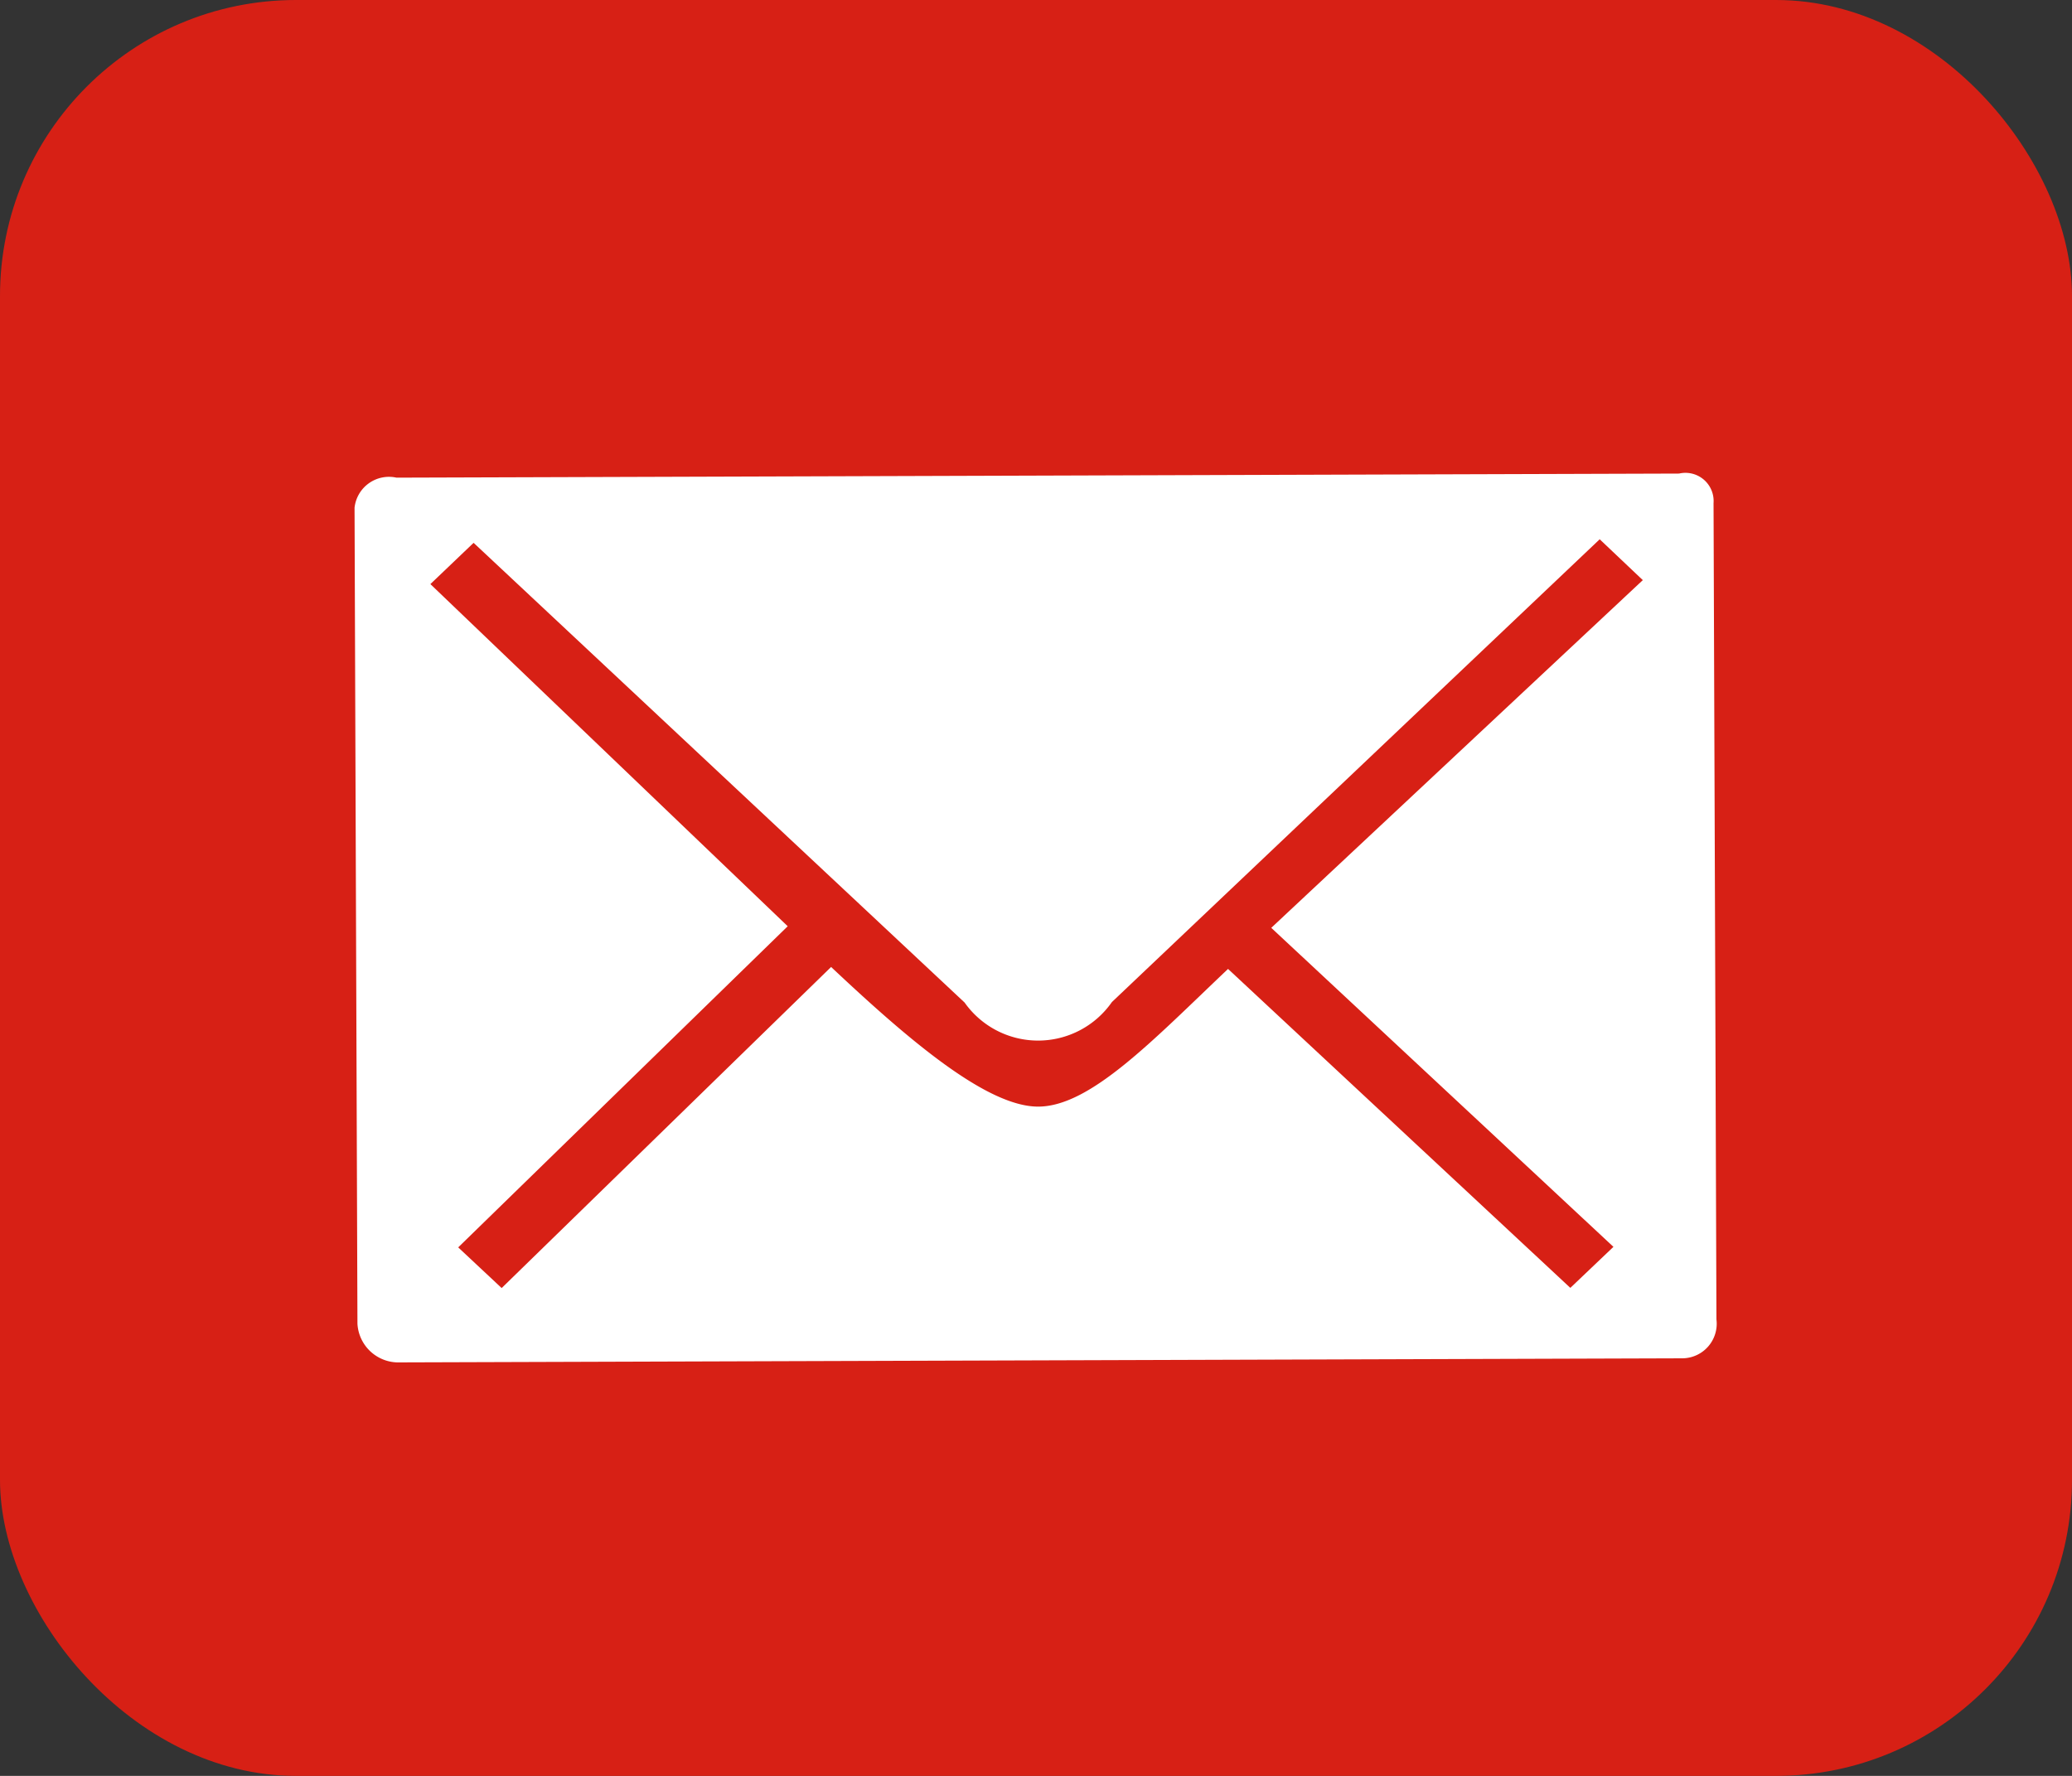
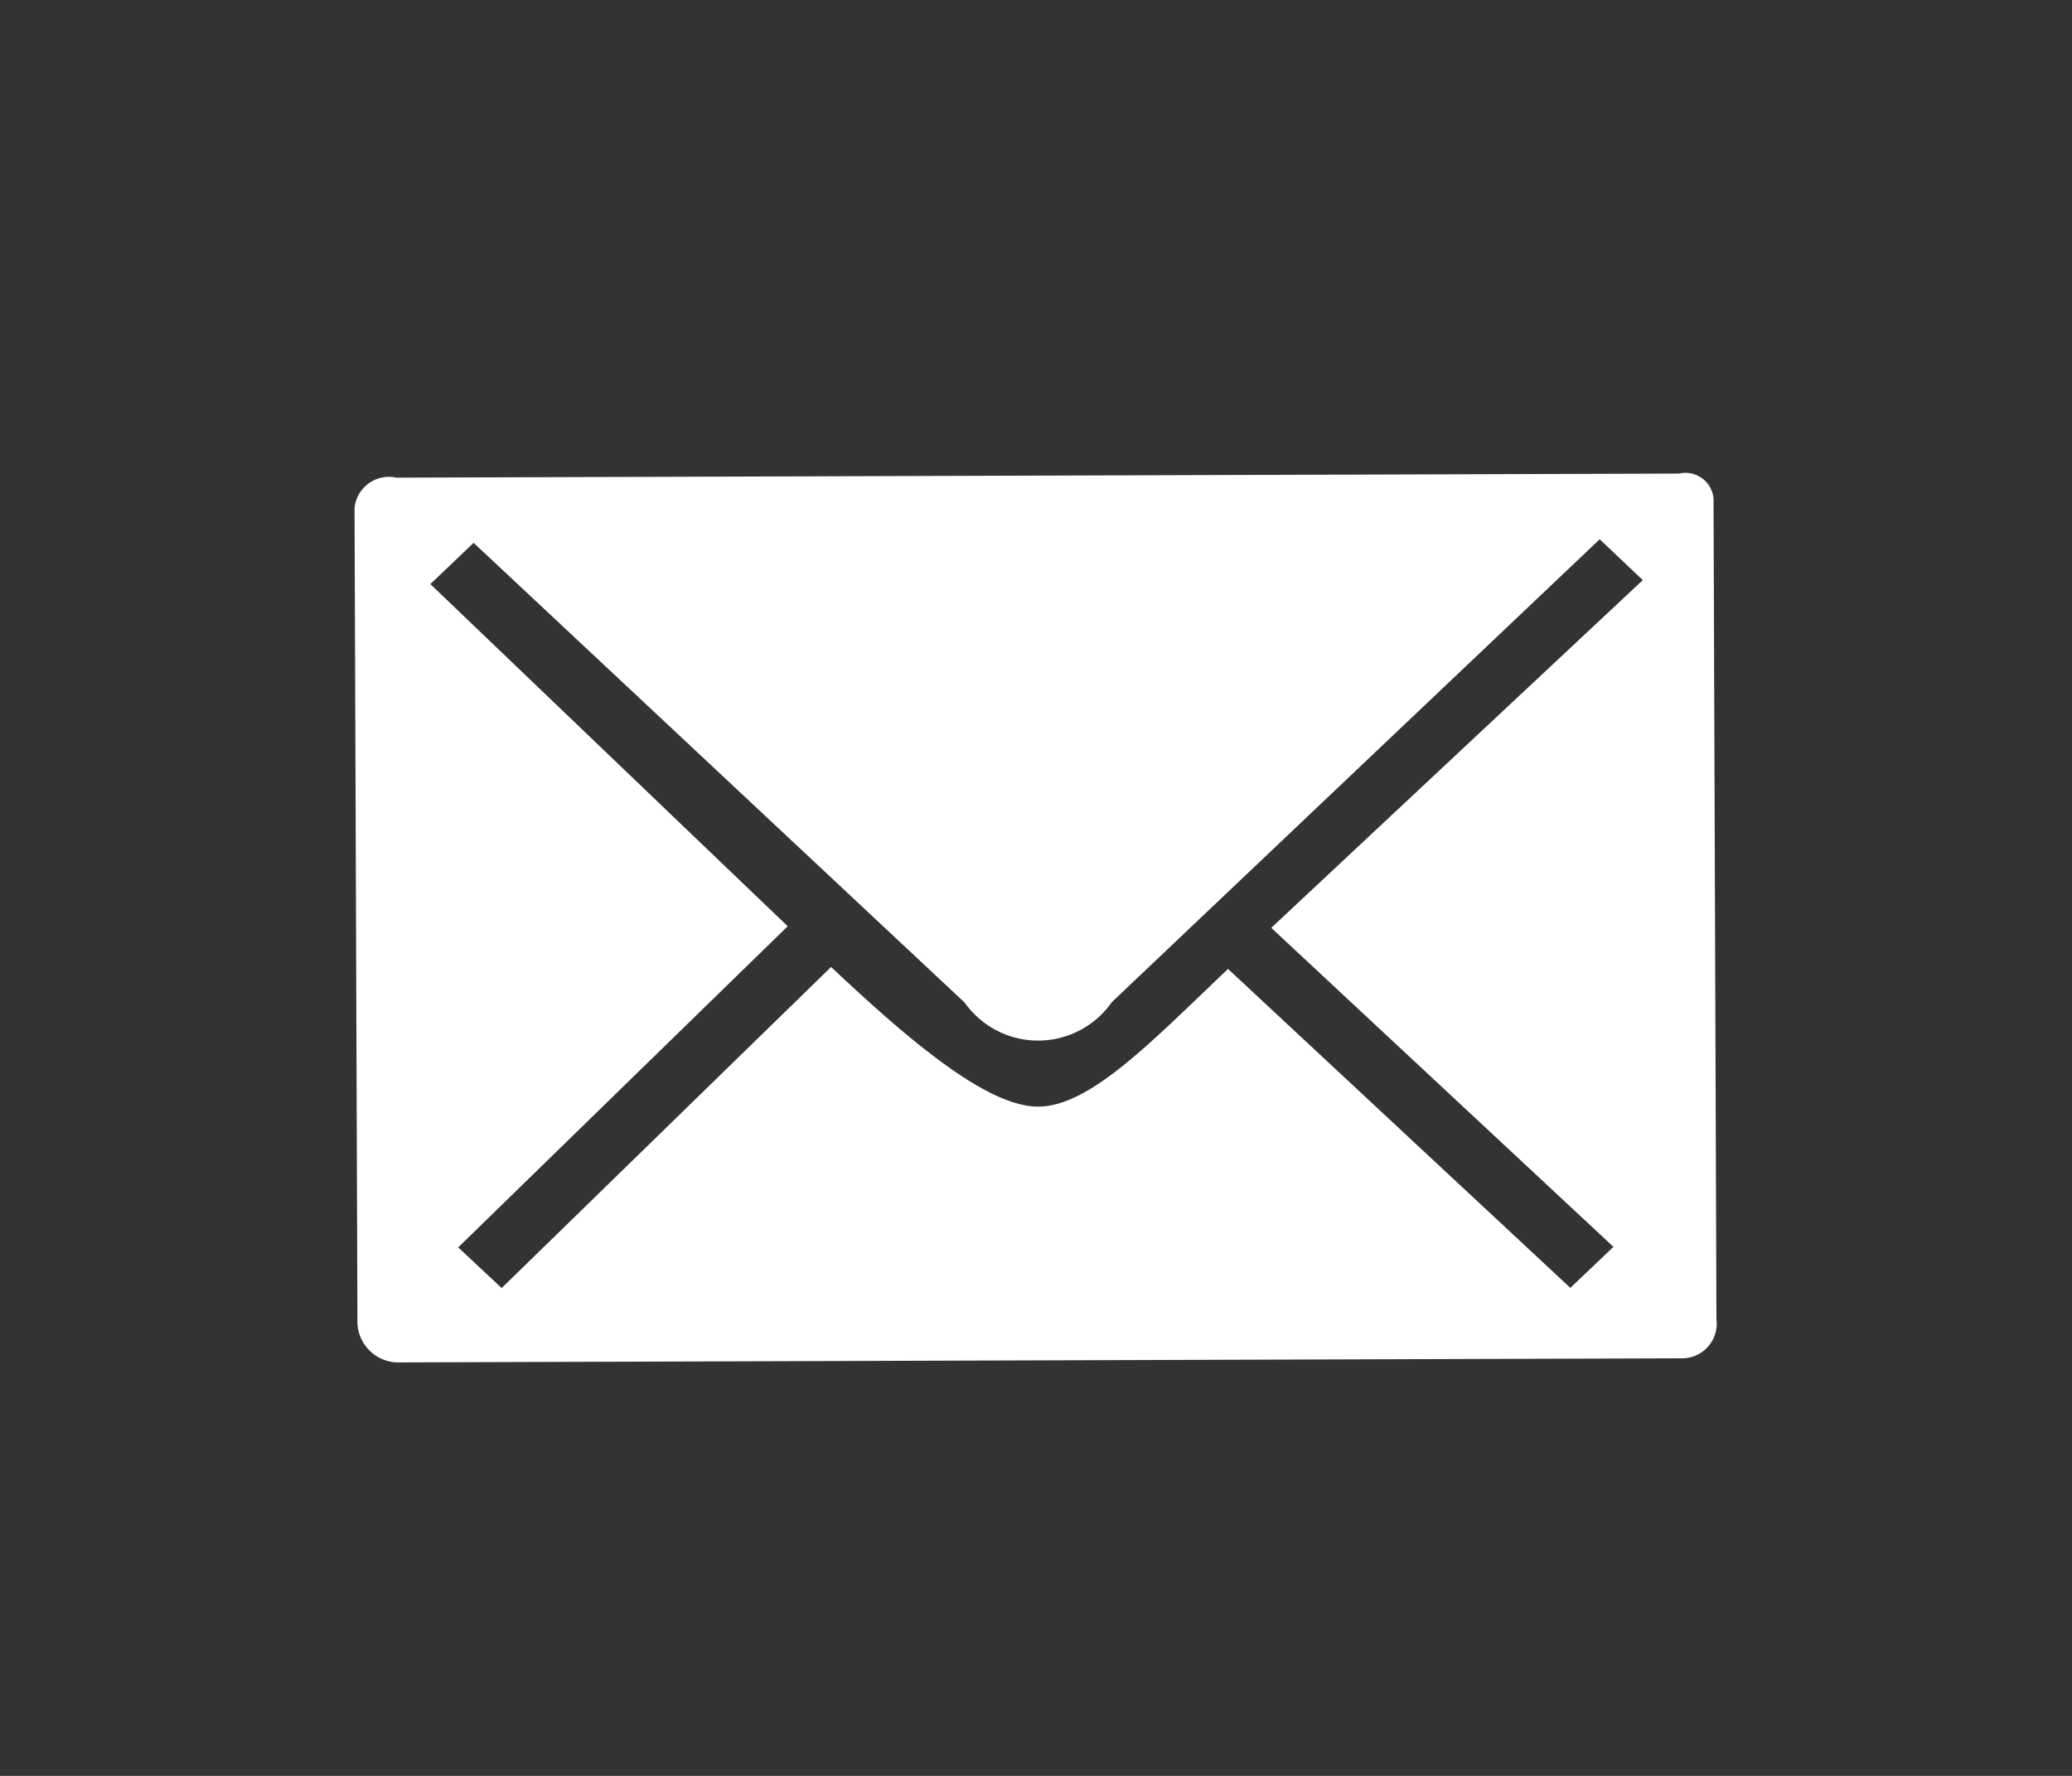
<svg xmlns="http://www.w3.org/2000/svg" id="sp_mail.png_sp_mail.svg" data-name="sp_mail.png,sp_mail.svg" width="35" height="30" viewBox="0 0 35 30">
  <rect x="0" y="0" width="35" height="30" fill="#333333" stroke="none" />
  <defs>
    <style>
      .cls-1 {
        fill: #d72015;
      }

      .cls-2 {
        fill: #fff;
        fill-rule: evenodd;
      }
    </style>
  </defs>
-   <rect id="長方形_1" data-name="長方形 1" class="cls-1" width="35" height="30" rx="5" ry="5" />
  <path id="シェイプ_2" data-name="シェイプ 2" class="cls-2" d="M511.363,44l-21.666.069a0.585,0.585,0,0,0-.708.508l0.049,13.785a0.692,0.692,0,0,0,.713.653l21.666-.069a0.584,0.584,0,0,0,.577-0.657L511.945,44.5A0.476,0.476,0,0,0,511.363,44Zm-1.837,13.756-5.782-5.388c-1.276,1.211-2.326,2.323-3.205,2.326s-2.221-1.156-3.5-2.359l-5.565,5.424-0.734-.687,5.566-5.425-6.036-5.78L491,45.17l8.294,7.766a1.52,1.52,0,0,0,2.488-.008l8.24-7.818L510.75,45.8l-6.276,5.874,5.78,5.389Z" transform="translate(-483 -36)" />
</svg>